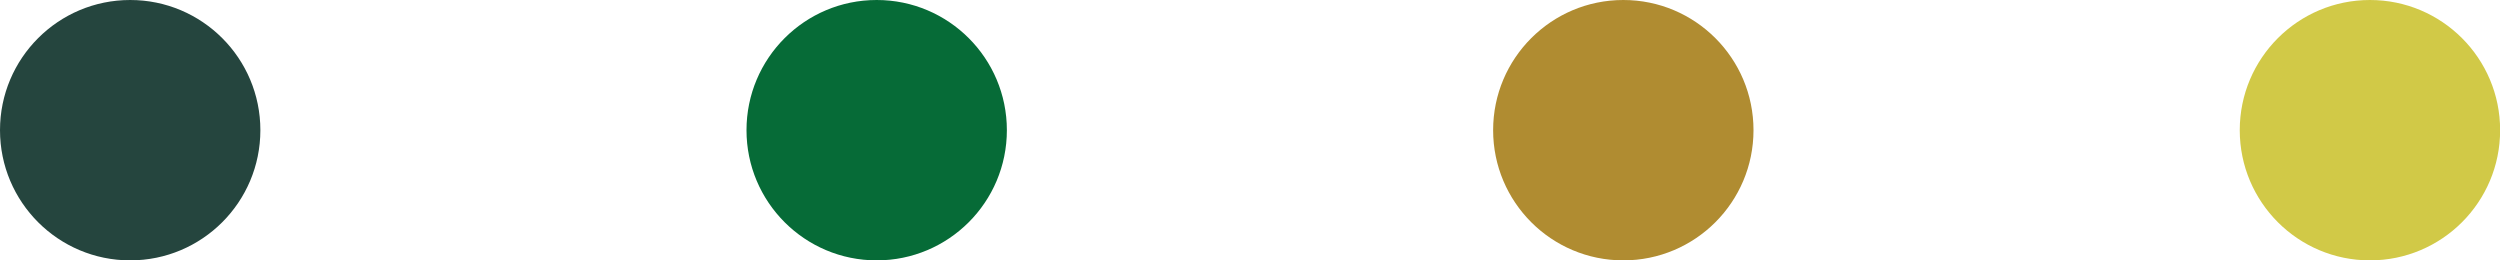
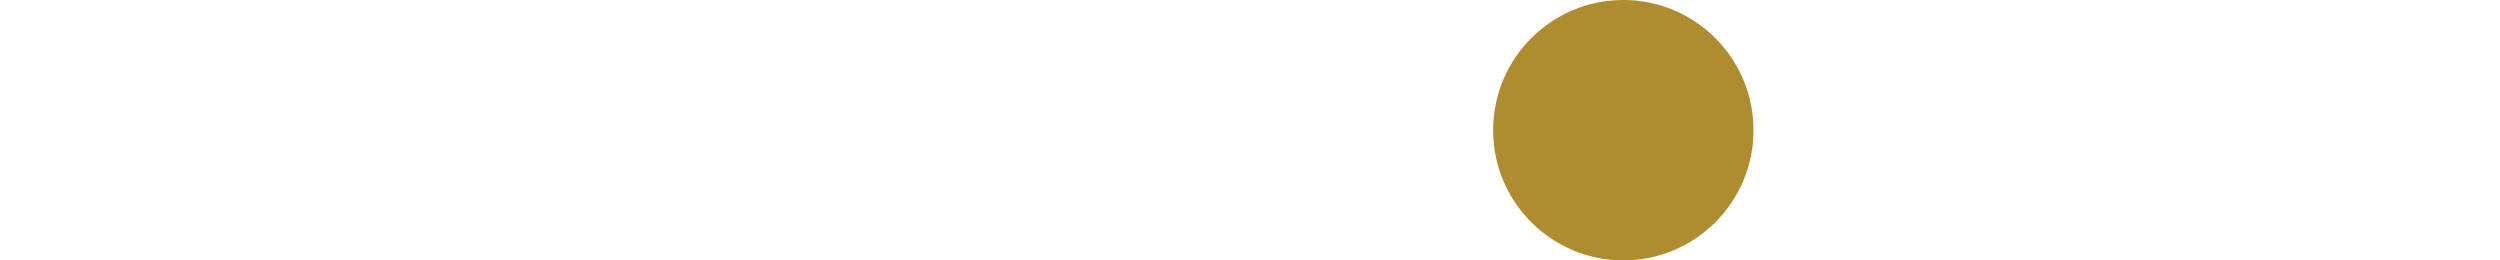
<svg xmlns="http://www.w3.org/2000/svg" id="Layer_2" viewBox="0 0 200.1 20.83">
  <defs>
    <style>.cls-1{fill:#25453e;}.cls-2{fill:#d1c947;}.cls-3{fill:#066b37;}.cls-4{fill:#b08c31;}</style>
  </defs>
  <g id="Layer_1-2">
-     <circle class="cls-1" cx="10.42" cy="10.42" r="10.42" />
-     <circle class="cls-3" cx="70.17" cy="10.42" r="10.42" />
    <circle class="cls-4" cx="129.93" cy="10.42" r="10.42" />
-     <circle class="cls-2" cx="189.69" cy="10.42" r="10.42" />
  </g>
</svg>